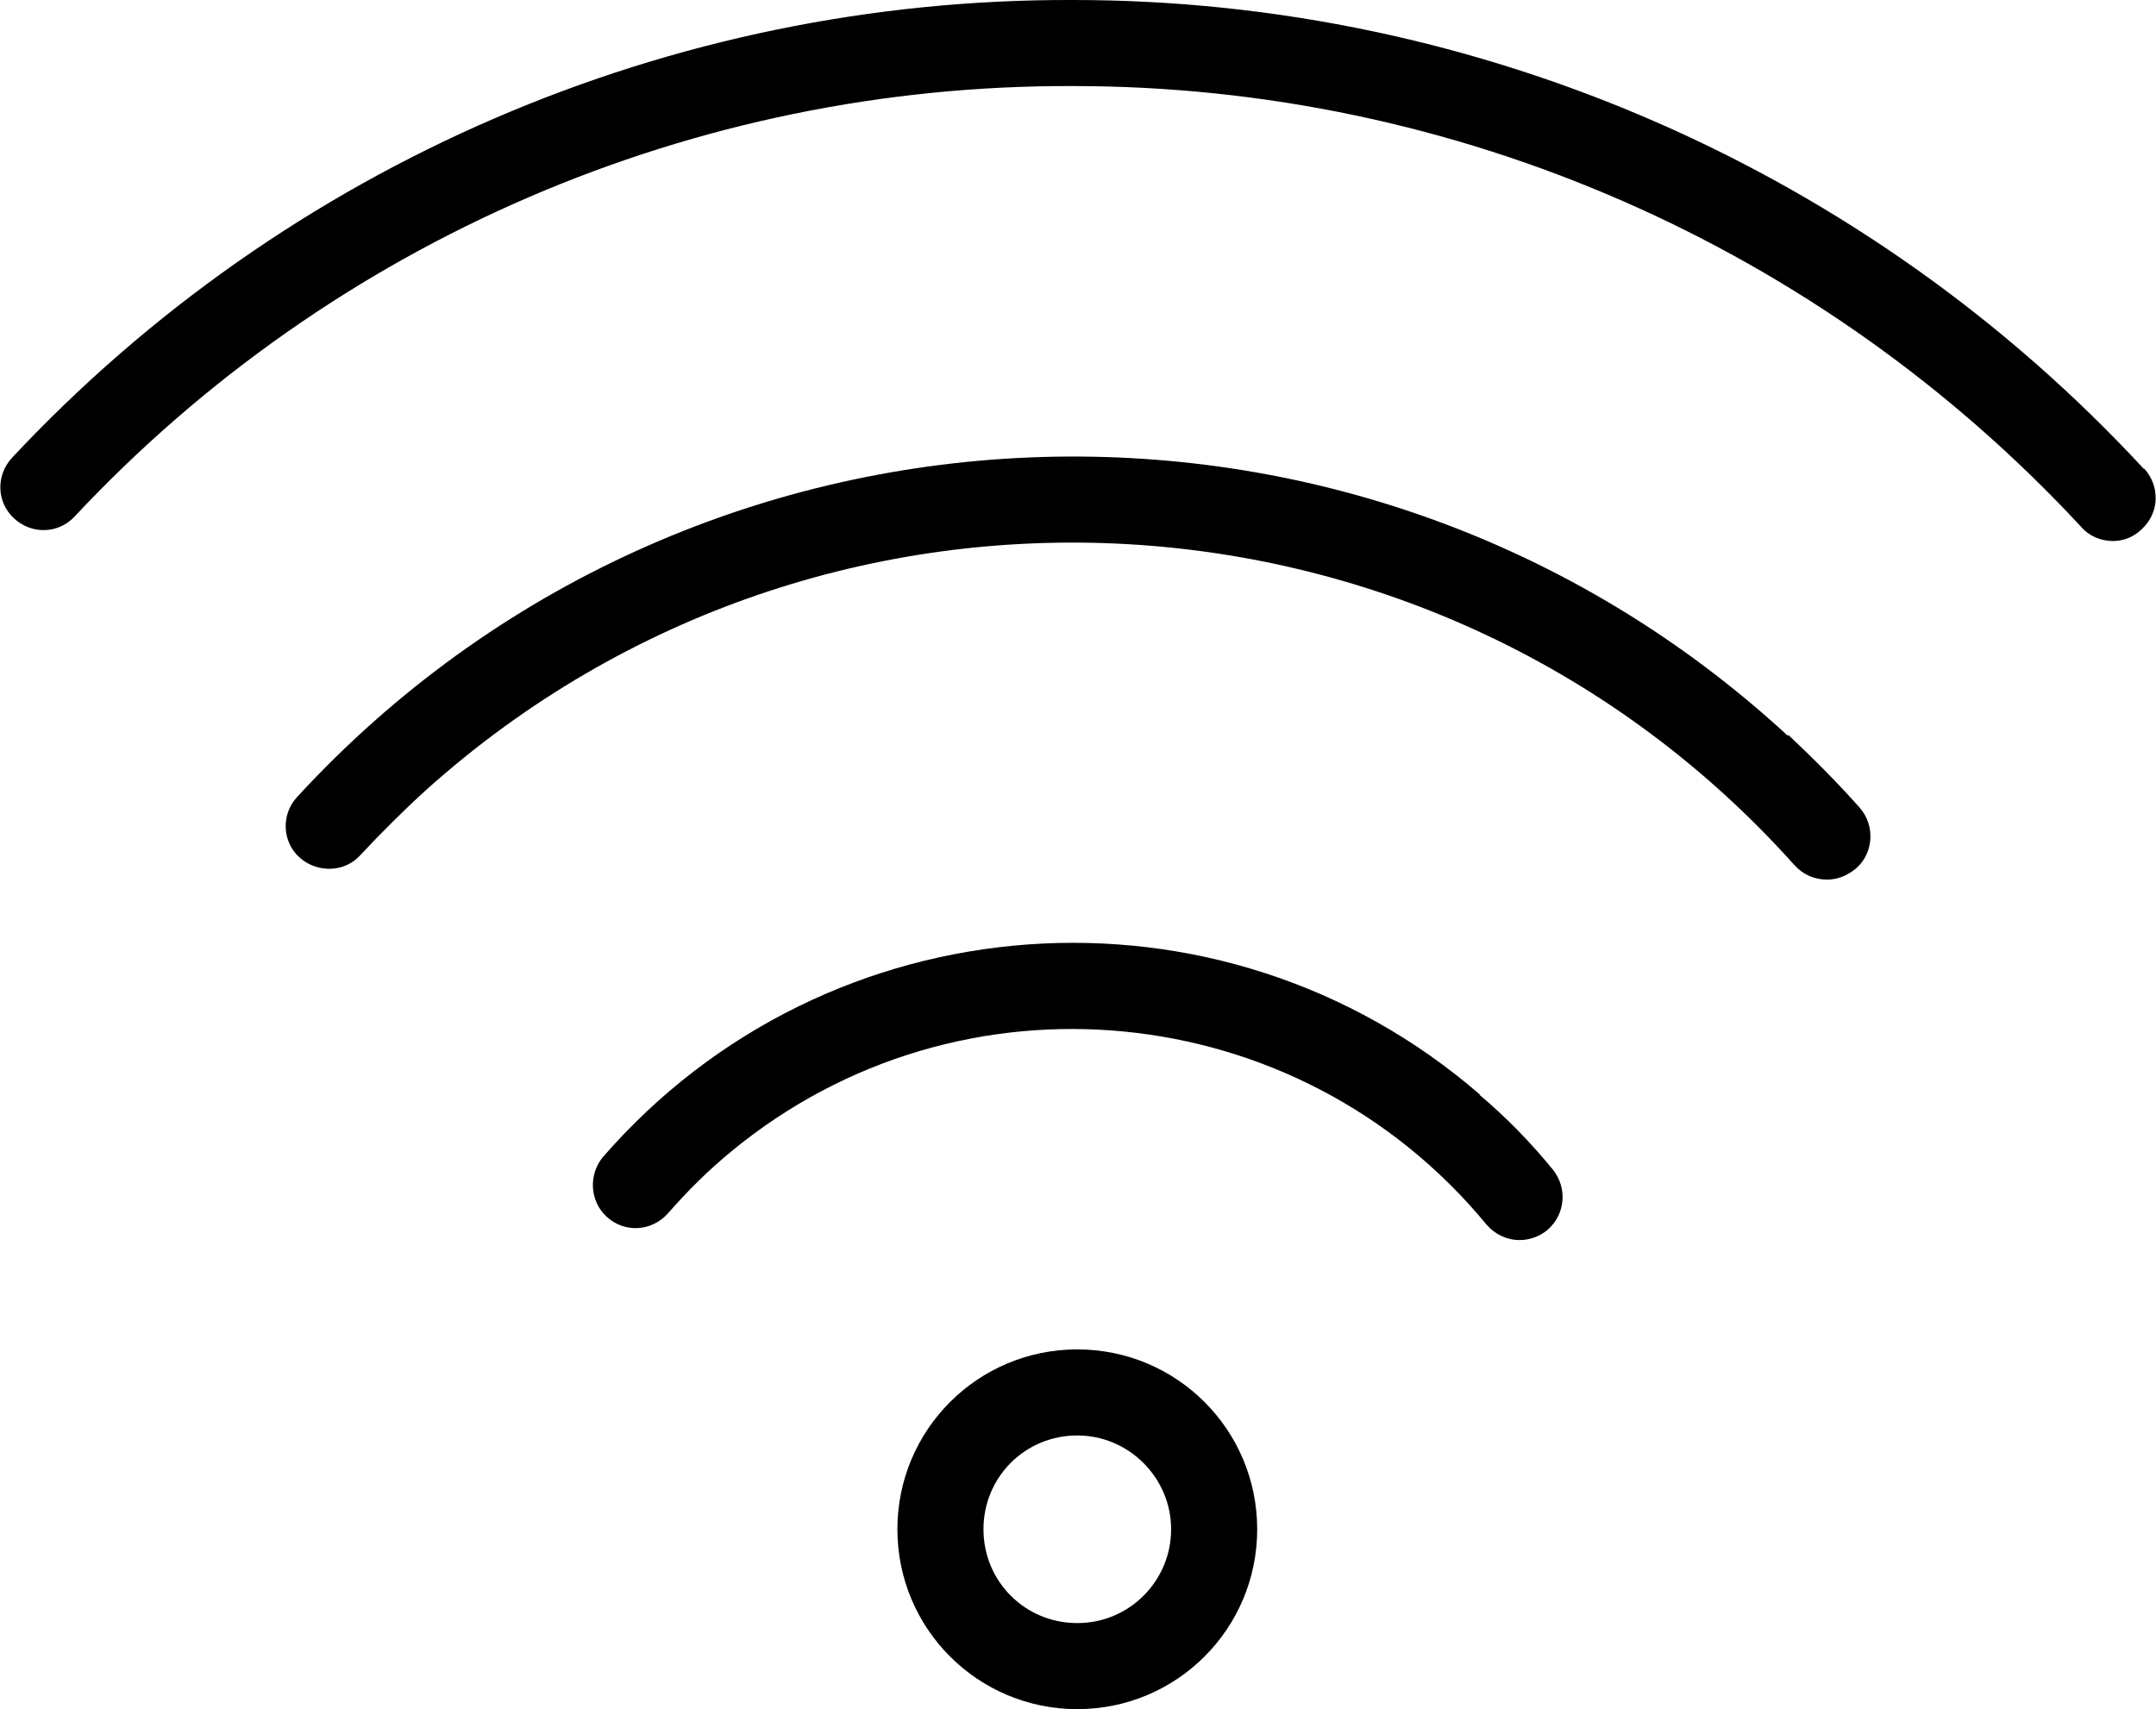
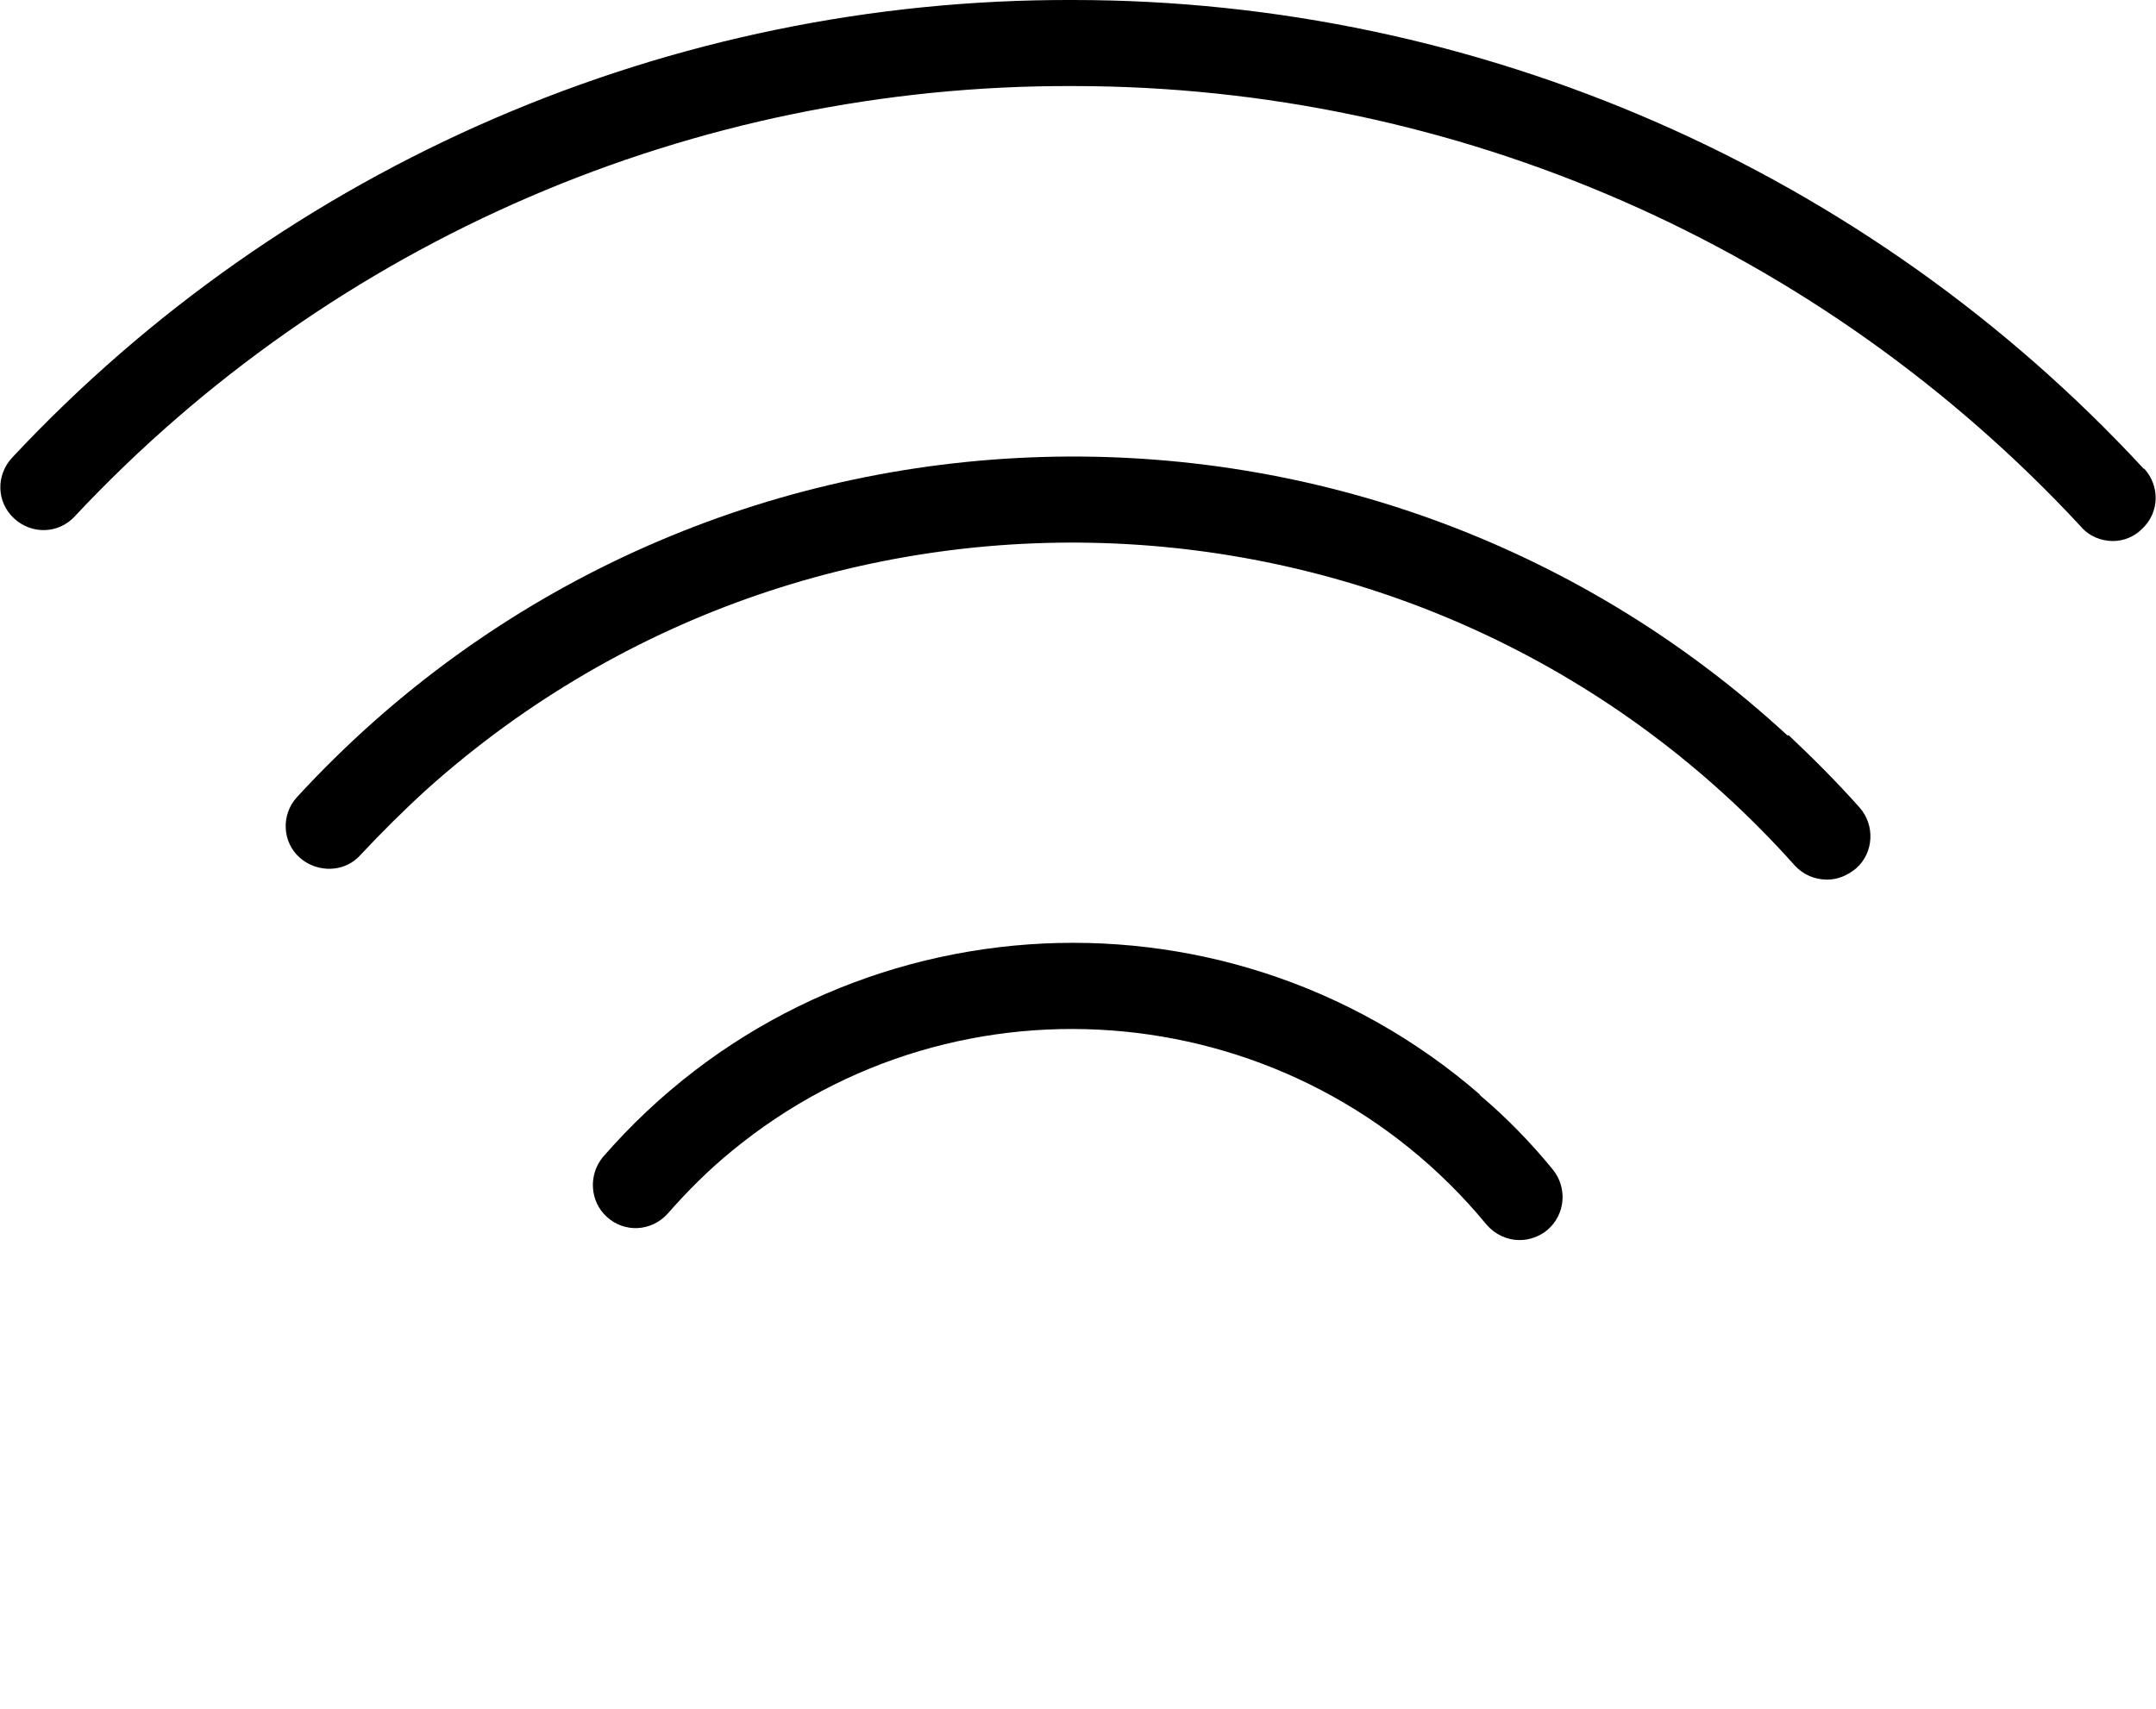
<svg xmlns="http://www.w3.org/2000/svg" id="Layer_1" viewBox="0 0 30.56 24.23">
  <path d="m20.98,15.52c-3.68-3.19-9.25-2.79-12.44.89-.2.25-.18.62.06.84.25.23.63.21.86-.04.28-.32.58-.62.91-.89,3.24-2.67,8.03-2.2,10.7,1.04.12.14.29.22.47.22h0c.14,0,.28-.05.39-.14.26-.22.29-.6.08-.86-.31-.38-.66-.74-1.04-1.06Z" />
  <path d="m25.34,10.43c-6.07-5.6-15.54-5.21-21.13.87-.23.25-.21.64.04.86s.64.21.86-.04c.3-.32.61-.63.94-.93,5.65-5.06,14.34-4.57,19.39,1.08.12.13.28.2.46.2h0c.15,0,.29-.06.41-.16.25-.22.27-.61.05-.86-.32-.36-.66-.7-1.01-1.03Z" />
  <path d="m30.39,6.65C26.48,2.42,20.97,0,15.21,0,9.51-.02,4.06,2.33.17,6.49c-.23.25-.22.63.03.86.25.23.63.22.86-.03C4.72,3.41,9.84,1.2,15.21,1.22c5.43,0,10.6,2.27,14.29,6.25.11.13.28.2.45.2h0c.15,0,.3-.06.41-.17.25-.23.26-.61.03-.86Z" />
-   <path d="m15.27,19.13c-1.41,0-2.55,1.14-2.55,2.55s1.14,2.55,2.55,2.55c1.41,0,2.55-1.14,2.55-2.55,0-1.41-1.14-2.55-2.55-2.55Zm1.33,2.55c0,.73-.59,1.33-1.33,1.33s-1.33-.59-1.33-1.33.59-1.33,1.33-1.33h0s0,0,0,0c.73,0,1.33.6,1.33,1.33h0Z" />
</svg>